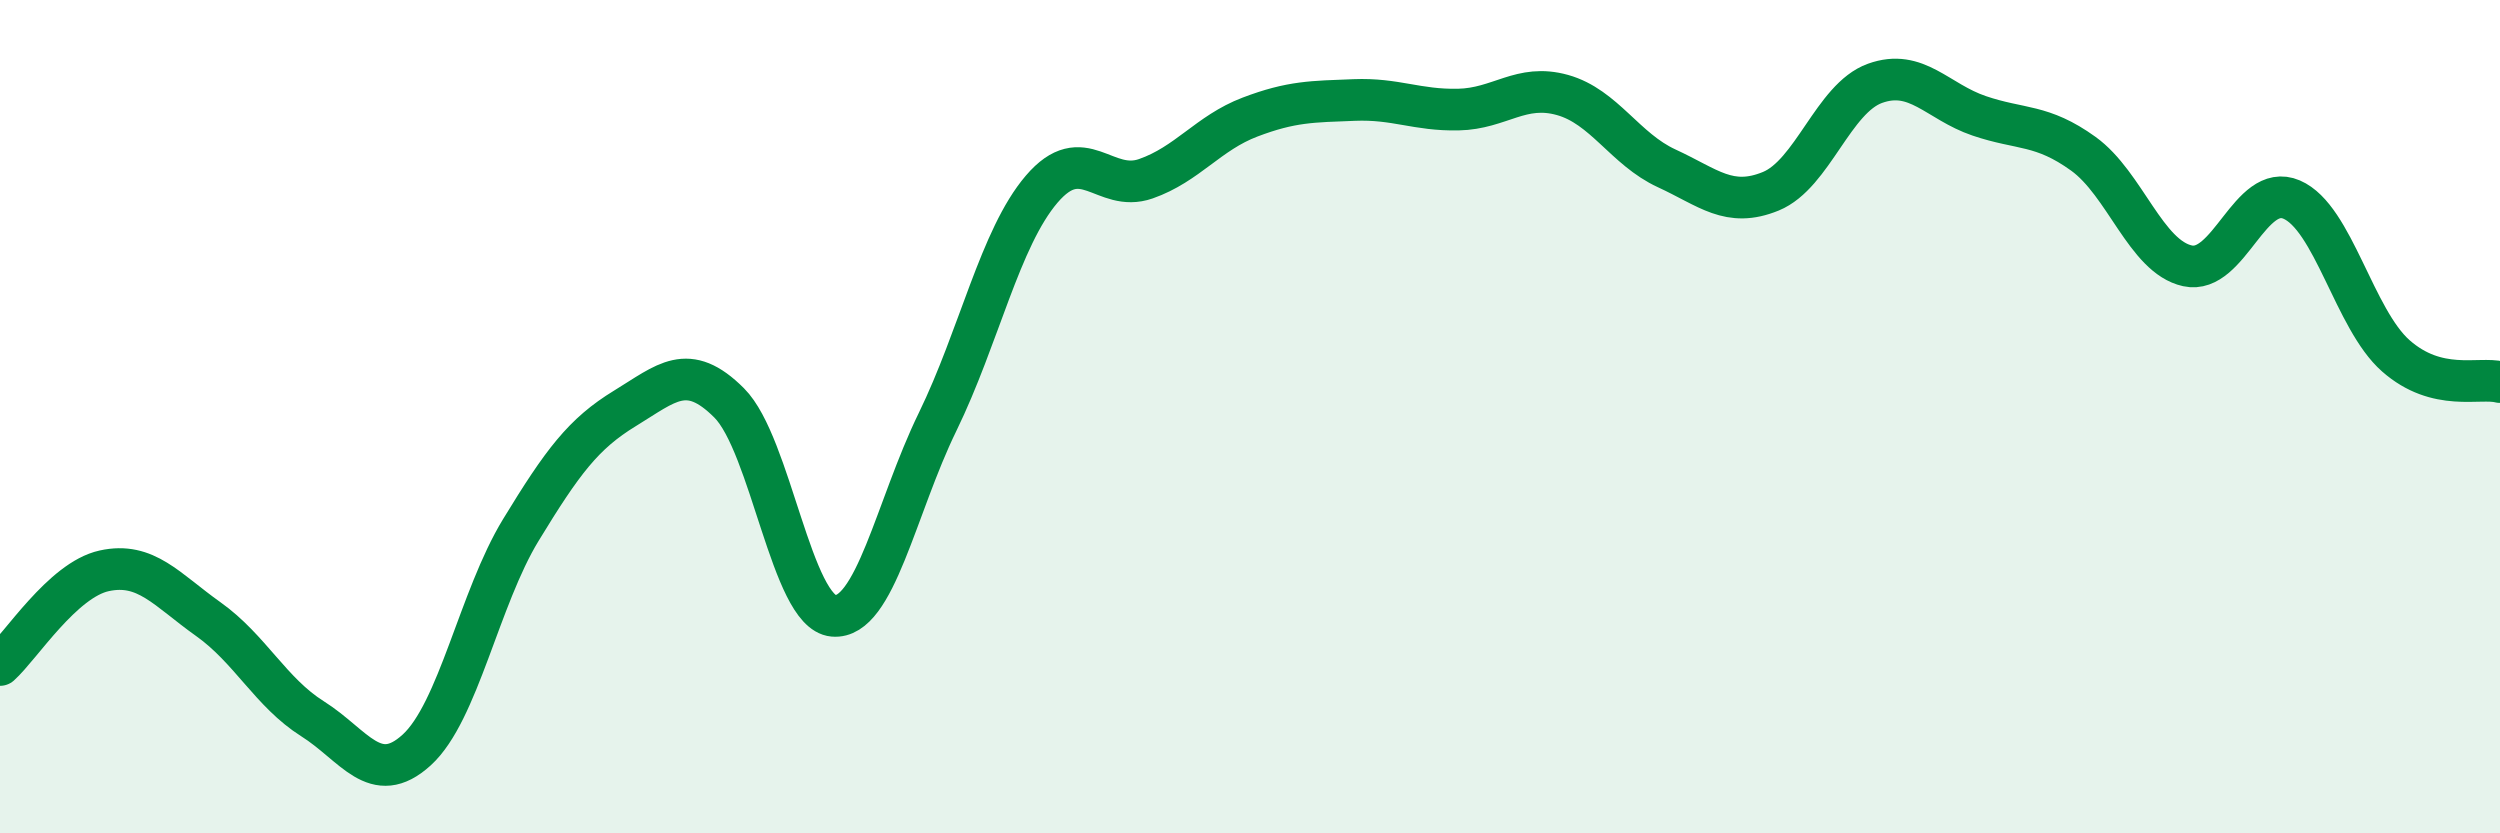
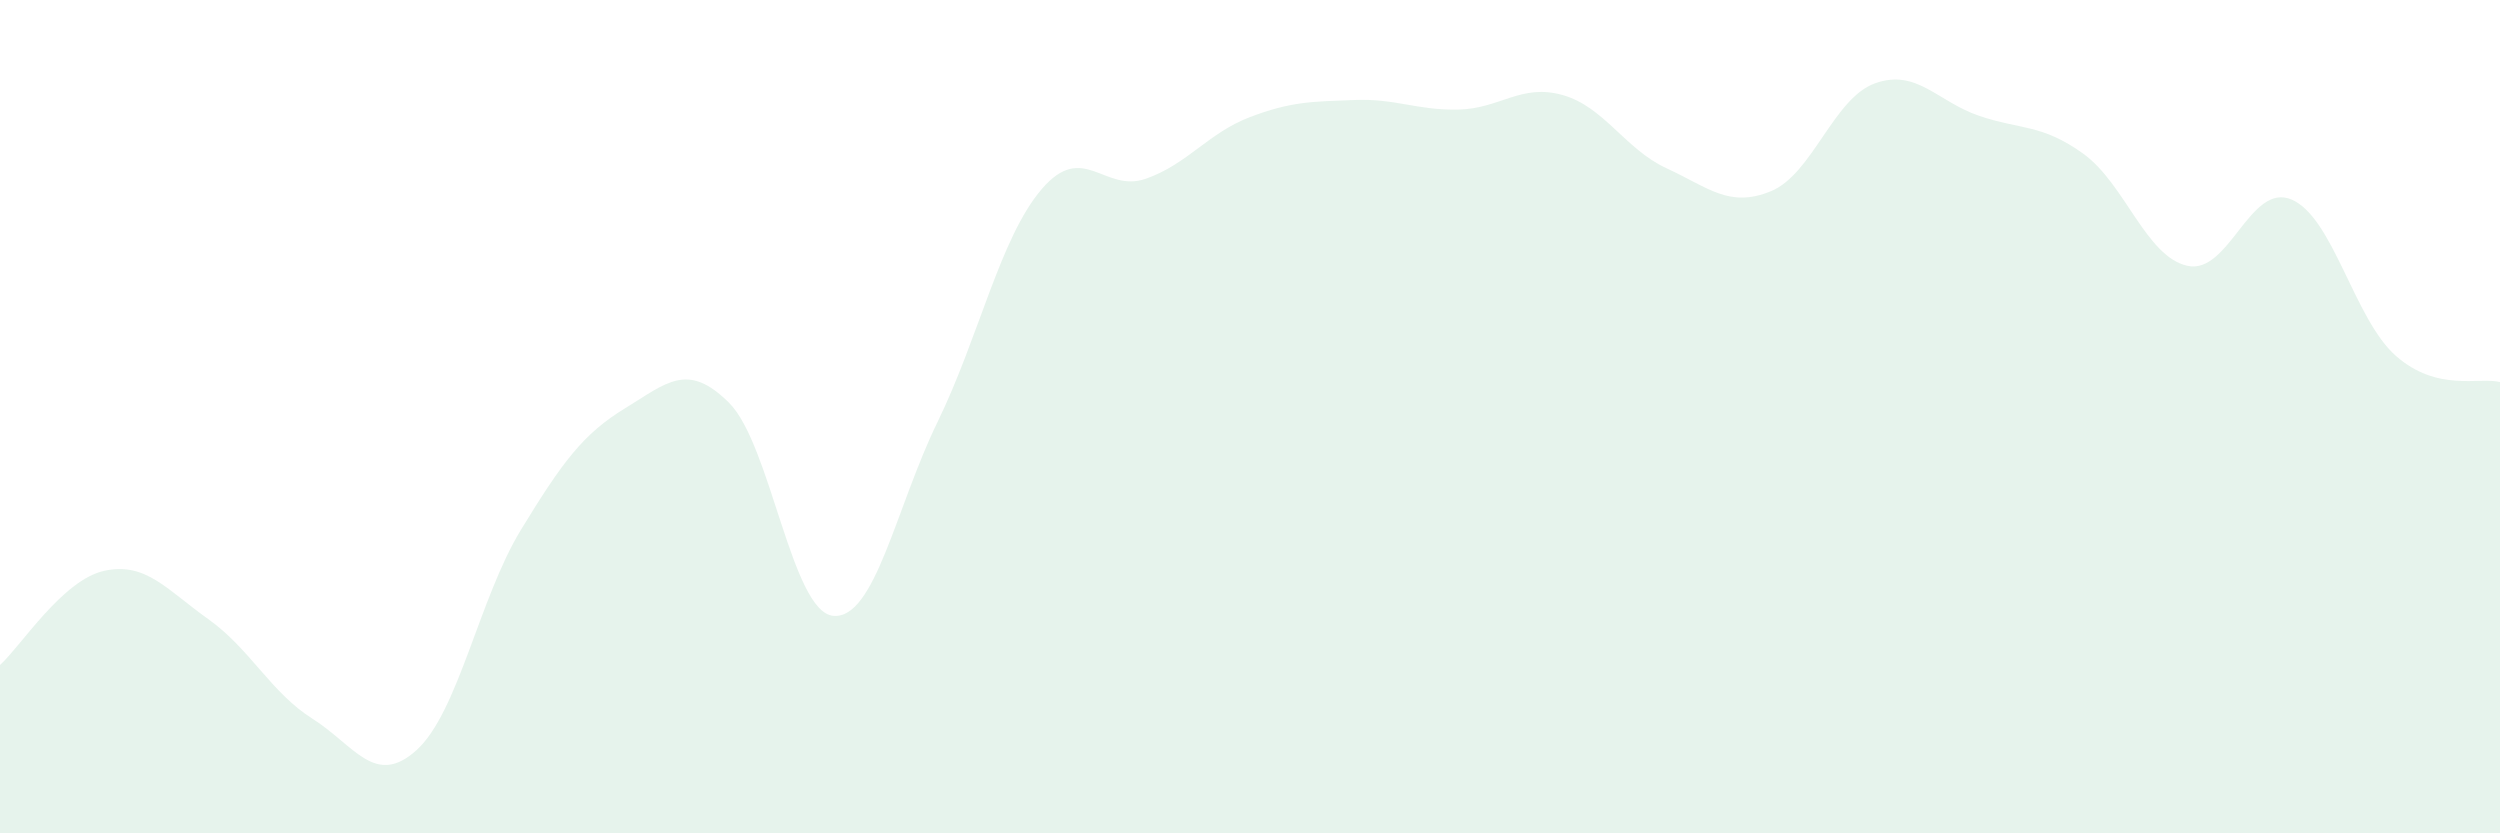
<svg xmlns="http://www.w3.org/2000/svg" width="60" height="20" viewBox="0 0 60 20">
  <path d="M 0,15.96 C 0.5,15.51 1.5,13.92 2.5,13.7 C 3.5,13.48 4,14.15 5,14.86 C 6,15.57 6.5,16.62 7.5,17.25 C 8.5,17.88 9,18.91 10,18 C 11,17.09 11.5,14.36 12.5,12.72 C 13.5,11.08 14,10.41 15,9.8 C 16,9.19 16.5,8.67 17.5,9.67 C 18.5,10.67 19,14.69 20,14.78 C 21,14.87 21.5,12.18 22.5,10.13 C 23.5,8.08 24,5.71 25,4.54 C 26,3.37 26.5,4.64 27.5,4.29 C 28.5,3.94 29,3.19 30,2.81 C 31,2.43 31.5,2.44 32.5,2.4 C 33.5,2.36 34,2.65 35,2.63 C 36,2.61 36.5,2 37.5,2.28 C 38.5,2.56 39,3.58 40,4.04 C 41,4.5 41.5,5 42.5,4.59 C 43.5,4.18 44,2.36 45,2 C 46,1.64 46.5,2.44 47.5,2.78 C 48.5,3.12 49,2.97 50,3.69 C 51,4.41 51.5,6.16 52.5,6.38 C 53.5,6.6 54,4.36 55,4.79 C 56,5.22 56.5,7.66 57.5,8.54 C 58.5,9.42 59.5,9.04 60,9.17L60 20L0 20Z" fill="#008740" opacity="0.1" stroke-linecap="round" stroke-linejoin="round" />
-   <path d="M 0,15.96 C 0.5,15.51 1.5,13.92 2.5,13.7 C 3.5,13.48 4,14.15 5,14.86 C 6,15.57 6.5,16.62 7.5,17.25 C 8.5,17.88 9,18.91 10,18 C 11,17.09 11.5,14.36 12.5,12.72 C 13.5,11.08 14,10.41 15,9.8 C 16,9.19 16.5,8.67 17.5,9.67 C 18.5,10.67 19,14.69 20,14.78 C 21,14.87 21.5,12.18 22.5,10.13 C 23.5,8.08 24,5.71 25,4.54 C 26,3.37 26.5,4.64 27.5,4.29 C 28.5,3.94 29,3.19 30,2.81 C 31,2.43 31.5,2.44 32.5,2.4 C 33.5,2.36 34,2.65 35,2.63 C 36,2.61 36.5,2 37.5,2.28 C 38.5,2.56 39,3.58 40,4.04 C 41,4.5 41.5,5 42.5,4.59 C 43.5,4.18 44,2.36 45,2 C 46,1.64 46.5,2.44 47.5,2.78 C 48.5,3.12 49,2.97 50,3.69 C 51,4.41 51.5,6.16 52.5,6.38 C 53.5,6.6 54,4.36 55,4.79 C 56,5.22 56.5,7.66 57.5,8.54 C 58.5,9.42 59.5,9.04 60,9.17" stroke="#008740" stroke-width="1" fill="none" stroke-linecap="round" stroke-linejoin="round" />
</svg>